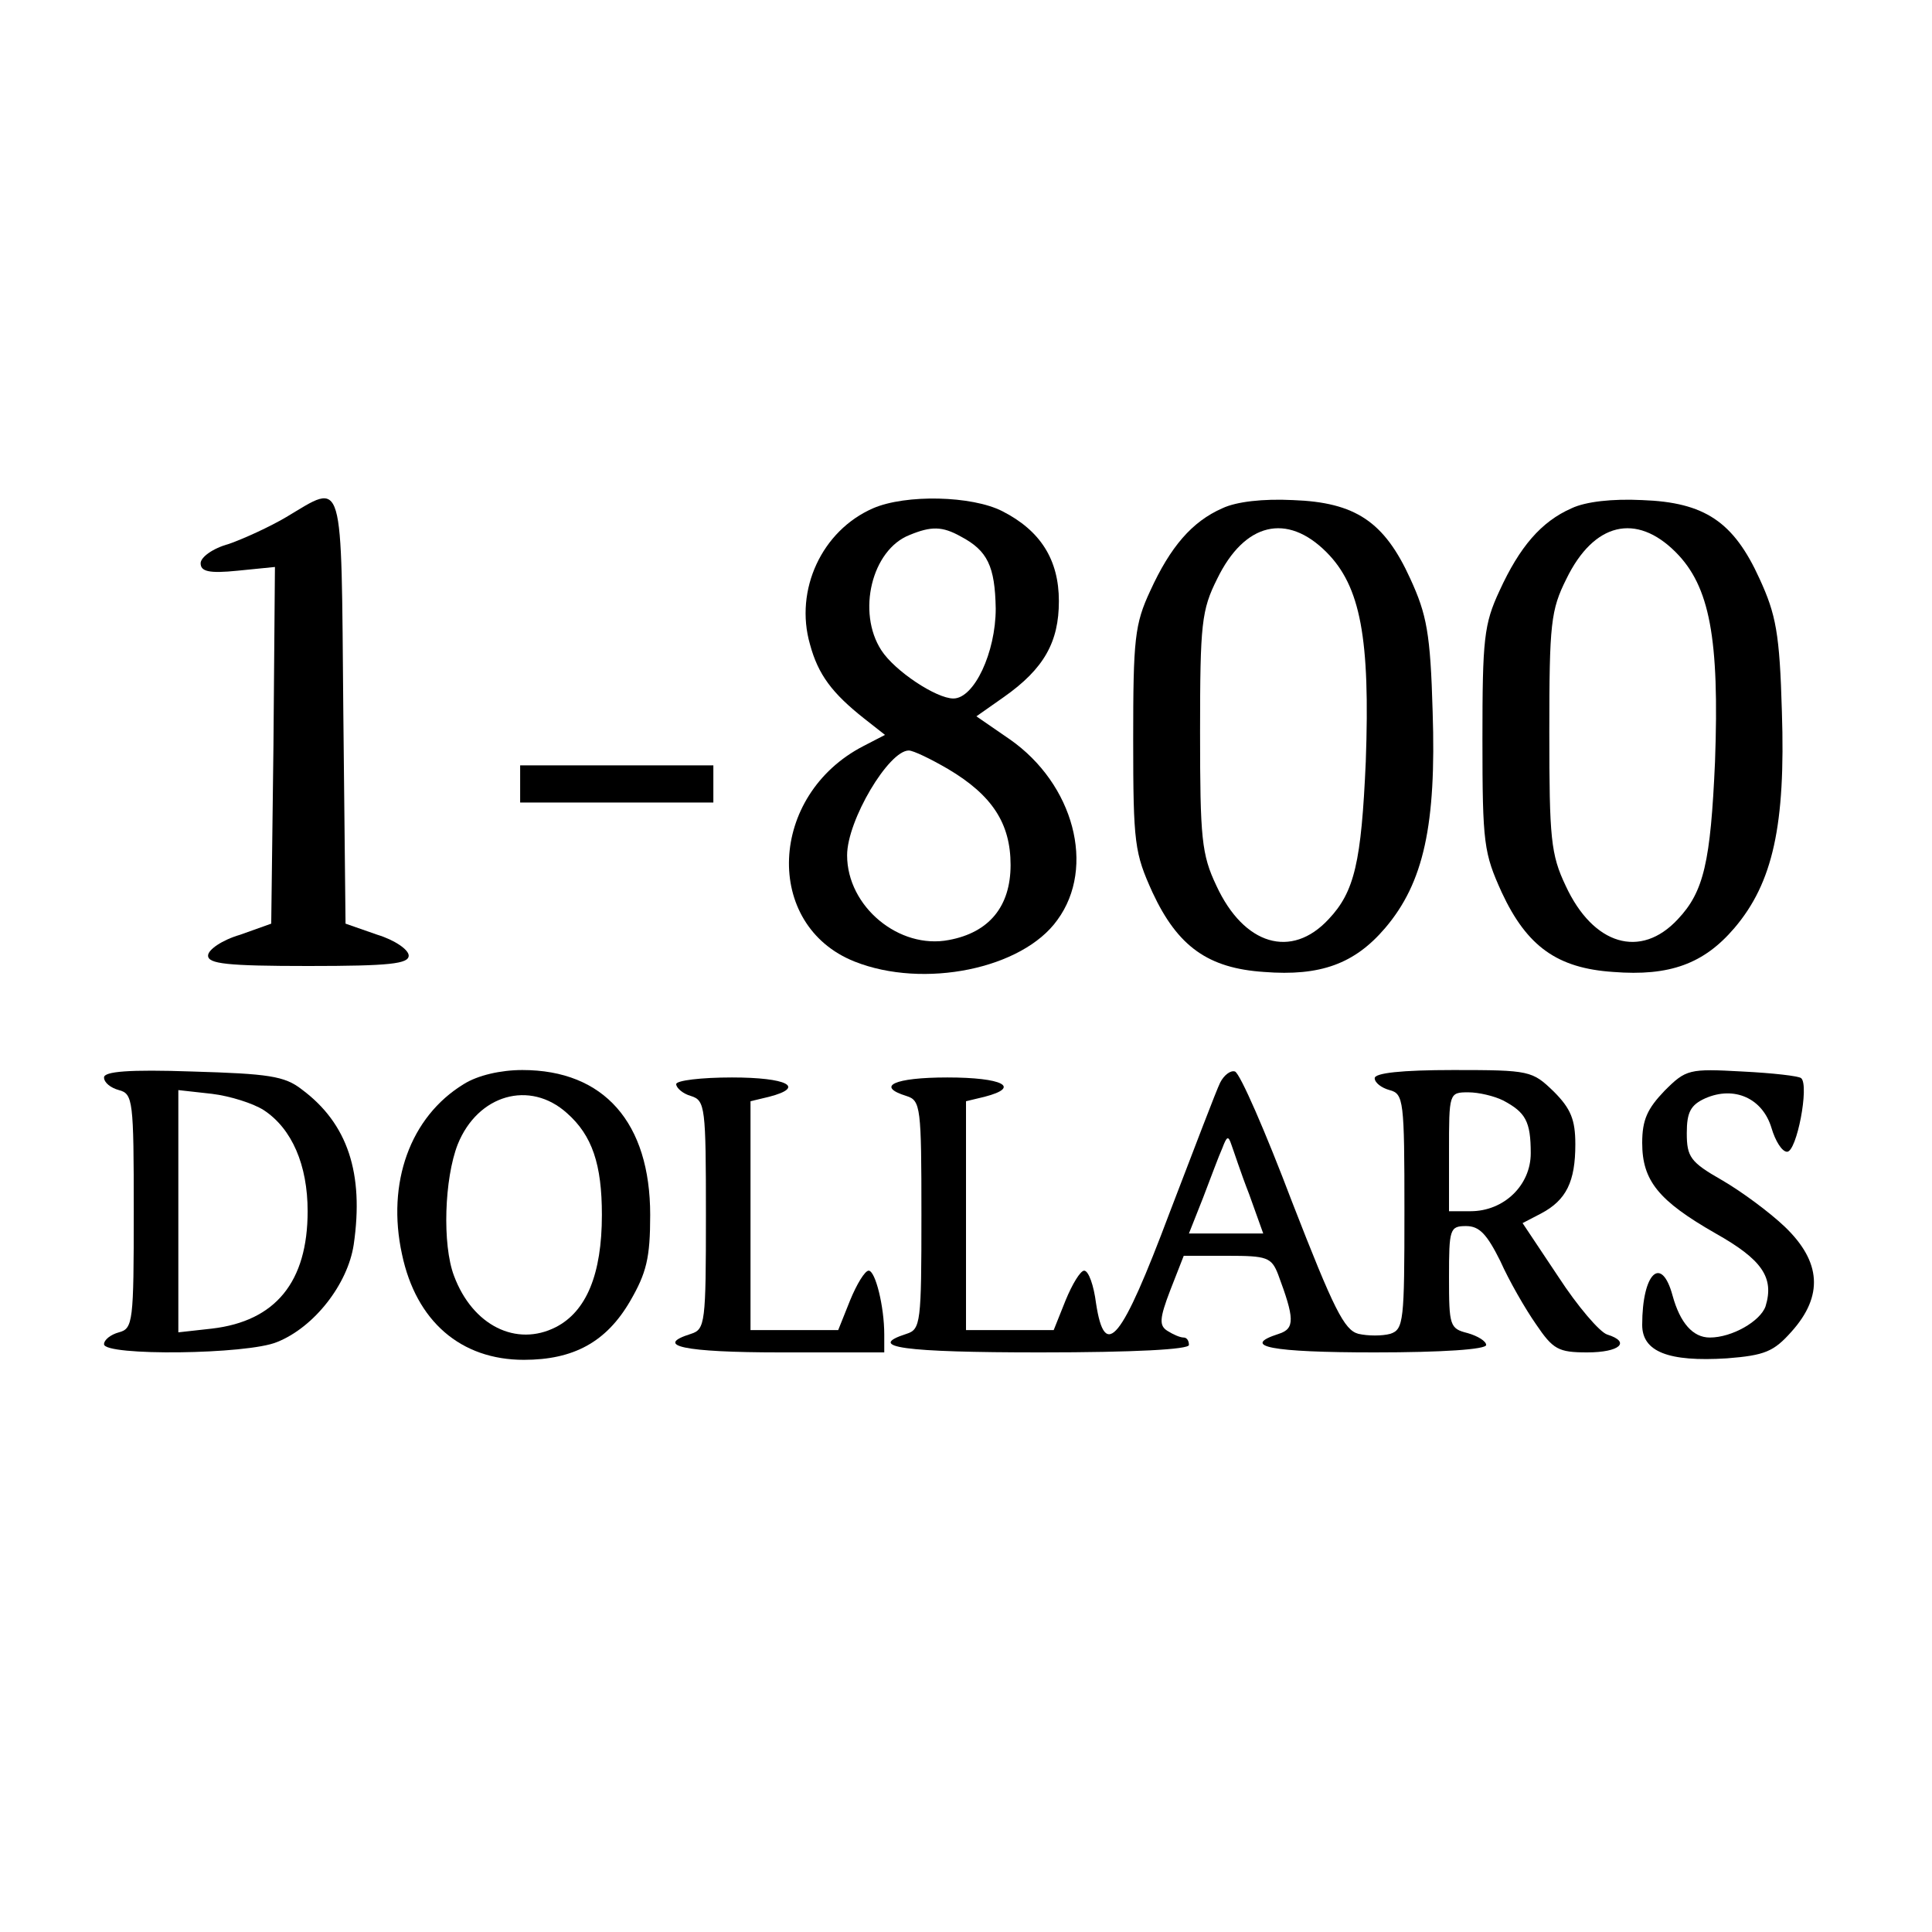
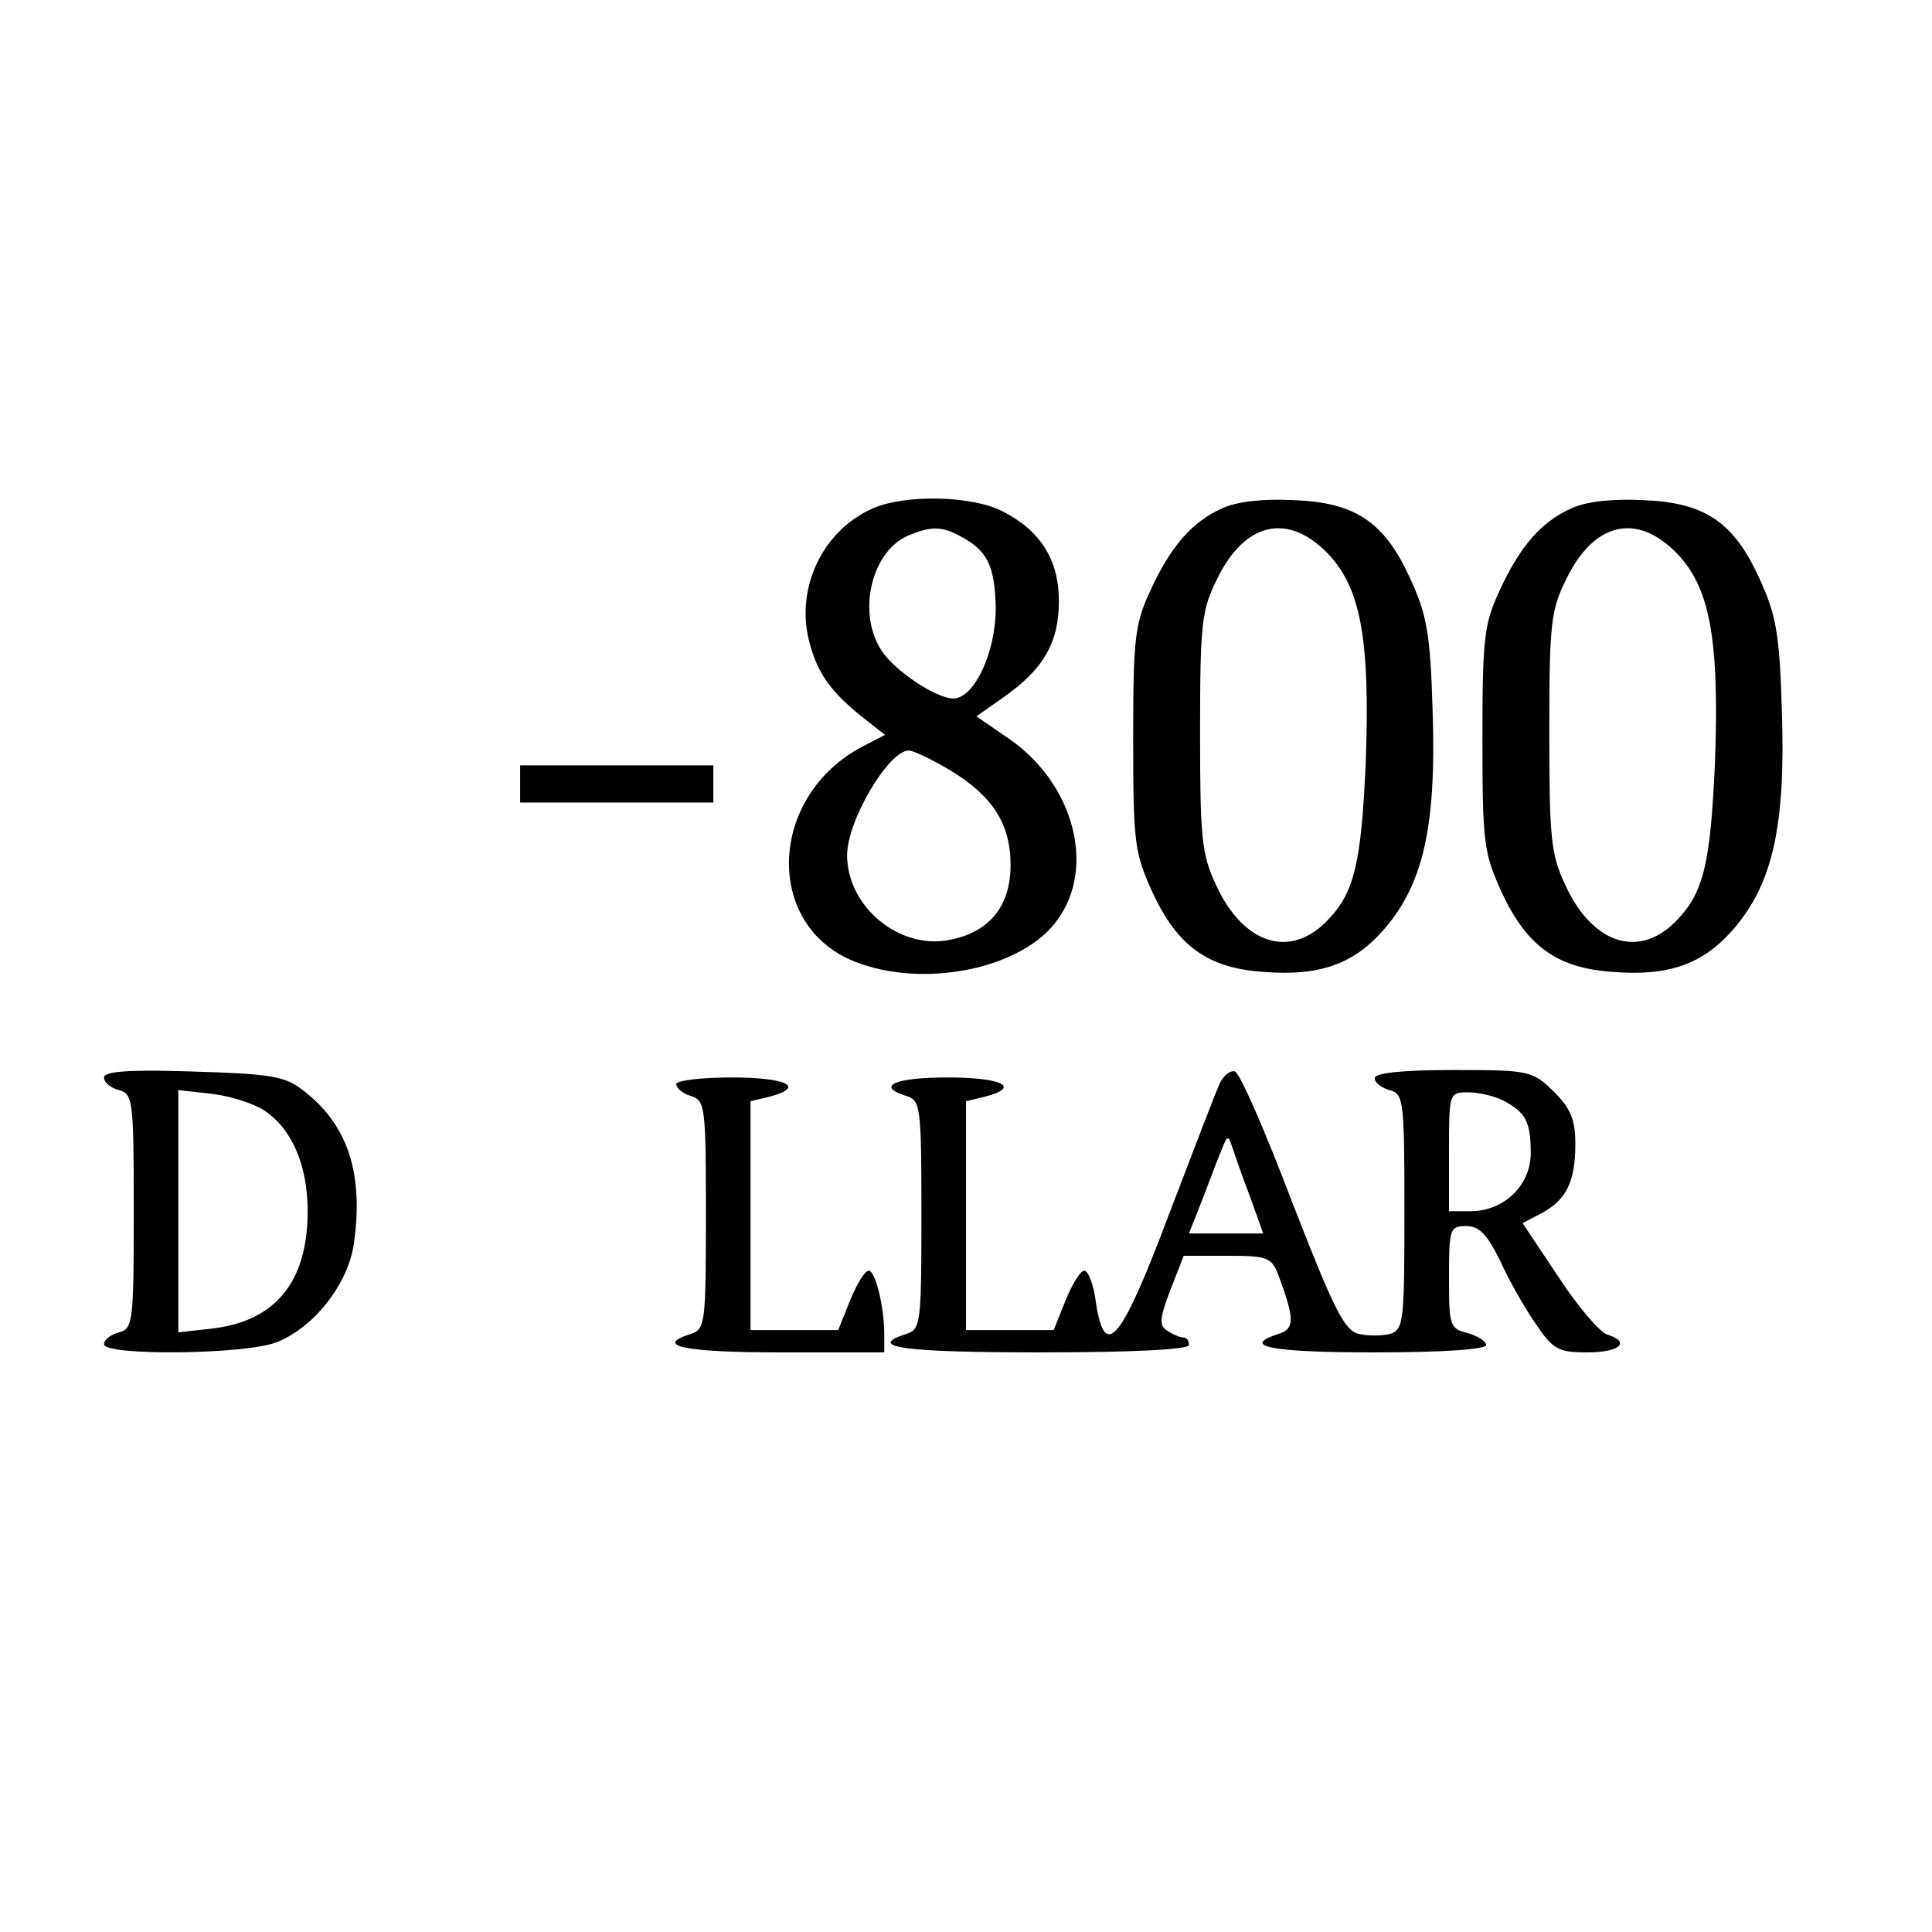
<svg xmlns="http://www.w3.org/2000/svg" version="1.0" width="260pt" height="260pt" viewBox="0 0 260 260" preserveAspectRatio="xMidYMid meet">
  <g transform="translate(0,260) scale(0.1,-0.1)" fill="#000000" stroke="none">
-     <path d="M385 1904 c-22 -13 -57 -29 -77 -36 -22 -6 -38 -18 -38 -26 0 -11 11 -14 50 -10 l50 5 -2 -240 -3 -240 -42 -15 c-24 -7 -43 -20 -43 -28 0 -11 25 -14 135 -14 110 0 135 3 135 14 0 8 -19 21 -42 28 l-43 15 -3 286 c-3 323 2 308 -77 261z" />
    <path d="M1175 1916 c-69 -30 -106 -110 -85 -183 11 -41 30 -66 73 -100 l28 -22 -29 -15 c-128 -66 -135 -241 -12 -290 93 -37 226 -10 273 56 52 71 22 183 -64 243 l-45 31 37 26 c54 38 74 74 74 129 0 56 -25 95 -76 121 -41 21 -130 23 -174 4z m118 -38 c36 -19 46 -40 47 -97 0 -59 -29 -121 -57 -121 -23 0 -79 37 -97 65 -33 51 -13 135 38 155 29 12 44 12 69 -2z m-17 -313 c59 -35 84 -73 84 -129 0 -56 -29 -91 -83 -101 -67 -13 -137 45 -137 114 0 47 56 141 83 141 6 0 29 -11 53 -25z" />
    <path d="M1645 1916 c-41 -18 -70 -52 -97 -111 -21 -45 -23 -65 -23 -200 0 -141 2 -153 26 -206 34 -73 75 -102 150 -107 76 -6 122 11 163 59 52 61 69 139 64 291 -3 106 -8 131 -30 179 -35 77 -74 103 -158 106 -40 2 -76 -2 -95 -11z m140 -59 c46 -46 59 -116 53 -282 -6 -135 -15 -175 -50 -212 -50 -54 -114 -35 -151 45 -20 42 -22 64 -22 207 0 146 2 164 23 206 37 76 94 89 147 36z" />
    <path d="M2115 1916 c-41 -18 -70 -52 -97 -111 -21 -45 -23 -65 -23 -200 0 -141 2 -153 26 -206 34 -73 75 -102 150 -107 76 -6 122 11 163 59 52 61 69 139 64 291 -3 106 -8 131 -30 179 -35 77 -74 103 -158 106 -40 2 -76 -2 -95 -11z m140 -59 c46 -46 59 -116 53 -282 -6 -135 -15 -175 -50 -212 -50 -54 -114 -35 -151 45 -20 42 -22 64 -22 207 0 146 2 164 23 206 37 76 94 89 147 36z" />
    <path d="M700 1545 l0 -25 130 0 130 0 0 25 0 25 -130 0 -130 0 0 -25z" />
    <path d="M140 1150 c0 -7 9 -14 20 -17 19 -5 20 -14 20 -163 0 -149 -1 -158 -20 -163 -11 -3 -20 -10 -20 -16 0 -16 193 -14 233 3 50 20 95 78 103 131 14 96 -8 163 -70 209 -23 18 -45 21 -147 24 -86 3 -119 0 -119 -8z m215 -44 c38 -25 59 -74 59 -136 0 -95 -43 -148 -129 -158 l-45 -5 0 163 0 163 45 -5 c25 -3 56 -13 70 -22z" />
-     <path d="M624 1141 c-72 -44 -104 -133 -83 -229 19 -90 79 -142 164 -142 67 0 111 24 143 79 22 38 27 58 27 116 0 124 -62 195 -172 195 -29 0 -60 -7 -79 -19z m139 -39 c34 -30 47 -69 47 -137 0 -80 -21 -130 -62 -151 -53 -27 -112 2 -137 69 -16 42 -13 131 5 177 27 67 97 87 147 42z" />
    <path d="M1642 1143 c-5 -10 -35 -89 -68 -175 -65 -173 -87 -200 -99 -122 -3 24 -10 44 -16 44 -5 0 -16 -18 -25 -40 l-16 -40 -59 0 -59 0 0 154 0 154 25 6 c50 13 24 26 -50 26 -72 0 -97 -12 -55 -25 19 -6 20 -15 20 -160 0 -145 -1 -154 -20 -160 -56 -18 -4 -25 180 -25 127 0 200 4 200 10 0 6 -3 10 -7 10 -5 0 -14 4 -22 9 -11 7 -11 16 4 55 l18 46 59 0 c53 0 59 -2 68 -25 22 -59 23 -73 1 -80 -53 -17 -10 -25 129 -25 91 0 150 4 150 10 0 5 -11 12 -25 16 -24 6 -25 10 -25 75 0 65 1 69 23 69 18 0 28 -11 46 -47 12 -27 34 -65 48 -85 23 -34 30 -38 69 -38 44 0 59 14 27 24 -10 3 -40 38 -66 78 l-48 72 25 13 c34 18 46 43 46 93 0 33 -6 48 -29 71 -29 28 -32 29 -135 29 -70 0 -106 -4 -106 -11 0 -6 9 -13 20 -16 19 -5 20 -14 20 -163 0 -148 -1 -159 -19 -165 -11 -3 -30 -3 -43 0 -19 5 -33 33 -89 177 -36 95 -70 173 -77 176 -6 2 -15 -5 -20 -15z m381 -24 c30 -16 37 -28 37 -71 0 -43 -36 -78 -81 -78 l-29 0 0 80 c0 79 0 80 26 80 14 0 35 -5 47 -11z m-342 -126 l19 -53 -50 0 -50 0 19 48 c10 26 21 56 26 67 6 16 8 17 12 5 3 -8 13 -39 24 -67z" />
-     <path d="M2240 1132 c-23 -24 -30 -39 -30 -70 0 -51 22 -78 99 -122 62 -35 79 -59 67 -98 -7 -20 -45 -42 -75 -42 -23 0 -40 20 -50 56 -15 56 -41 31 -41 -39 0 -36 35 -50 114 -45 51 4 63 9 87 36 43 48 40 94 -9 141 -21 20 -59 48 -85 63 -42 24 -47 31 -47 63 0 28 5 38 25 47 39 17 77 0 89 -40 5 -17 14 -32 21 -32 13 0 30 89 19 99 -3 3 -39 7 -79 9 -72 4 -76 3 -105 -26z" />
    <path d="M910 1141 c0 -5 9 -13 20 -16 19 -6 20 -15 20 -160 0 -145 -1 -154 -20 -160 -51 -16 -10 -25 120 -25 l140 0 0 24 c0 38 -12 86 -21 86 -5 0 -16 -18 -25 -40 l-16 -40 -59 0 -59 0 0 154 0 154 25 6 c50 13 24 26 -50 26 -41 0 -75 -4 -75 -9z" />
  </g>
</svg>